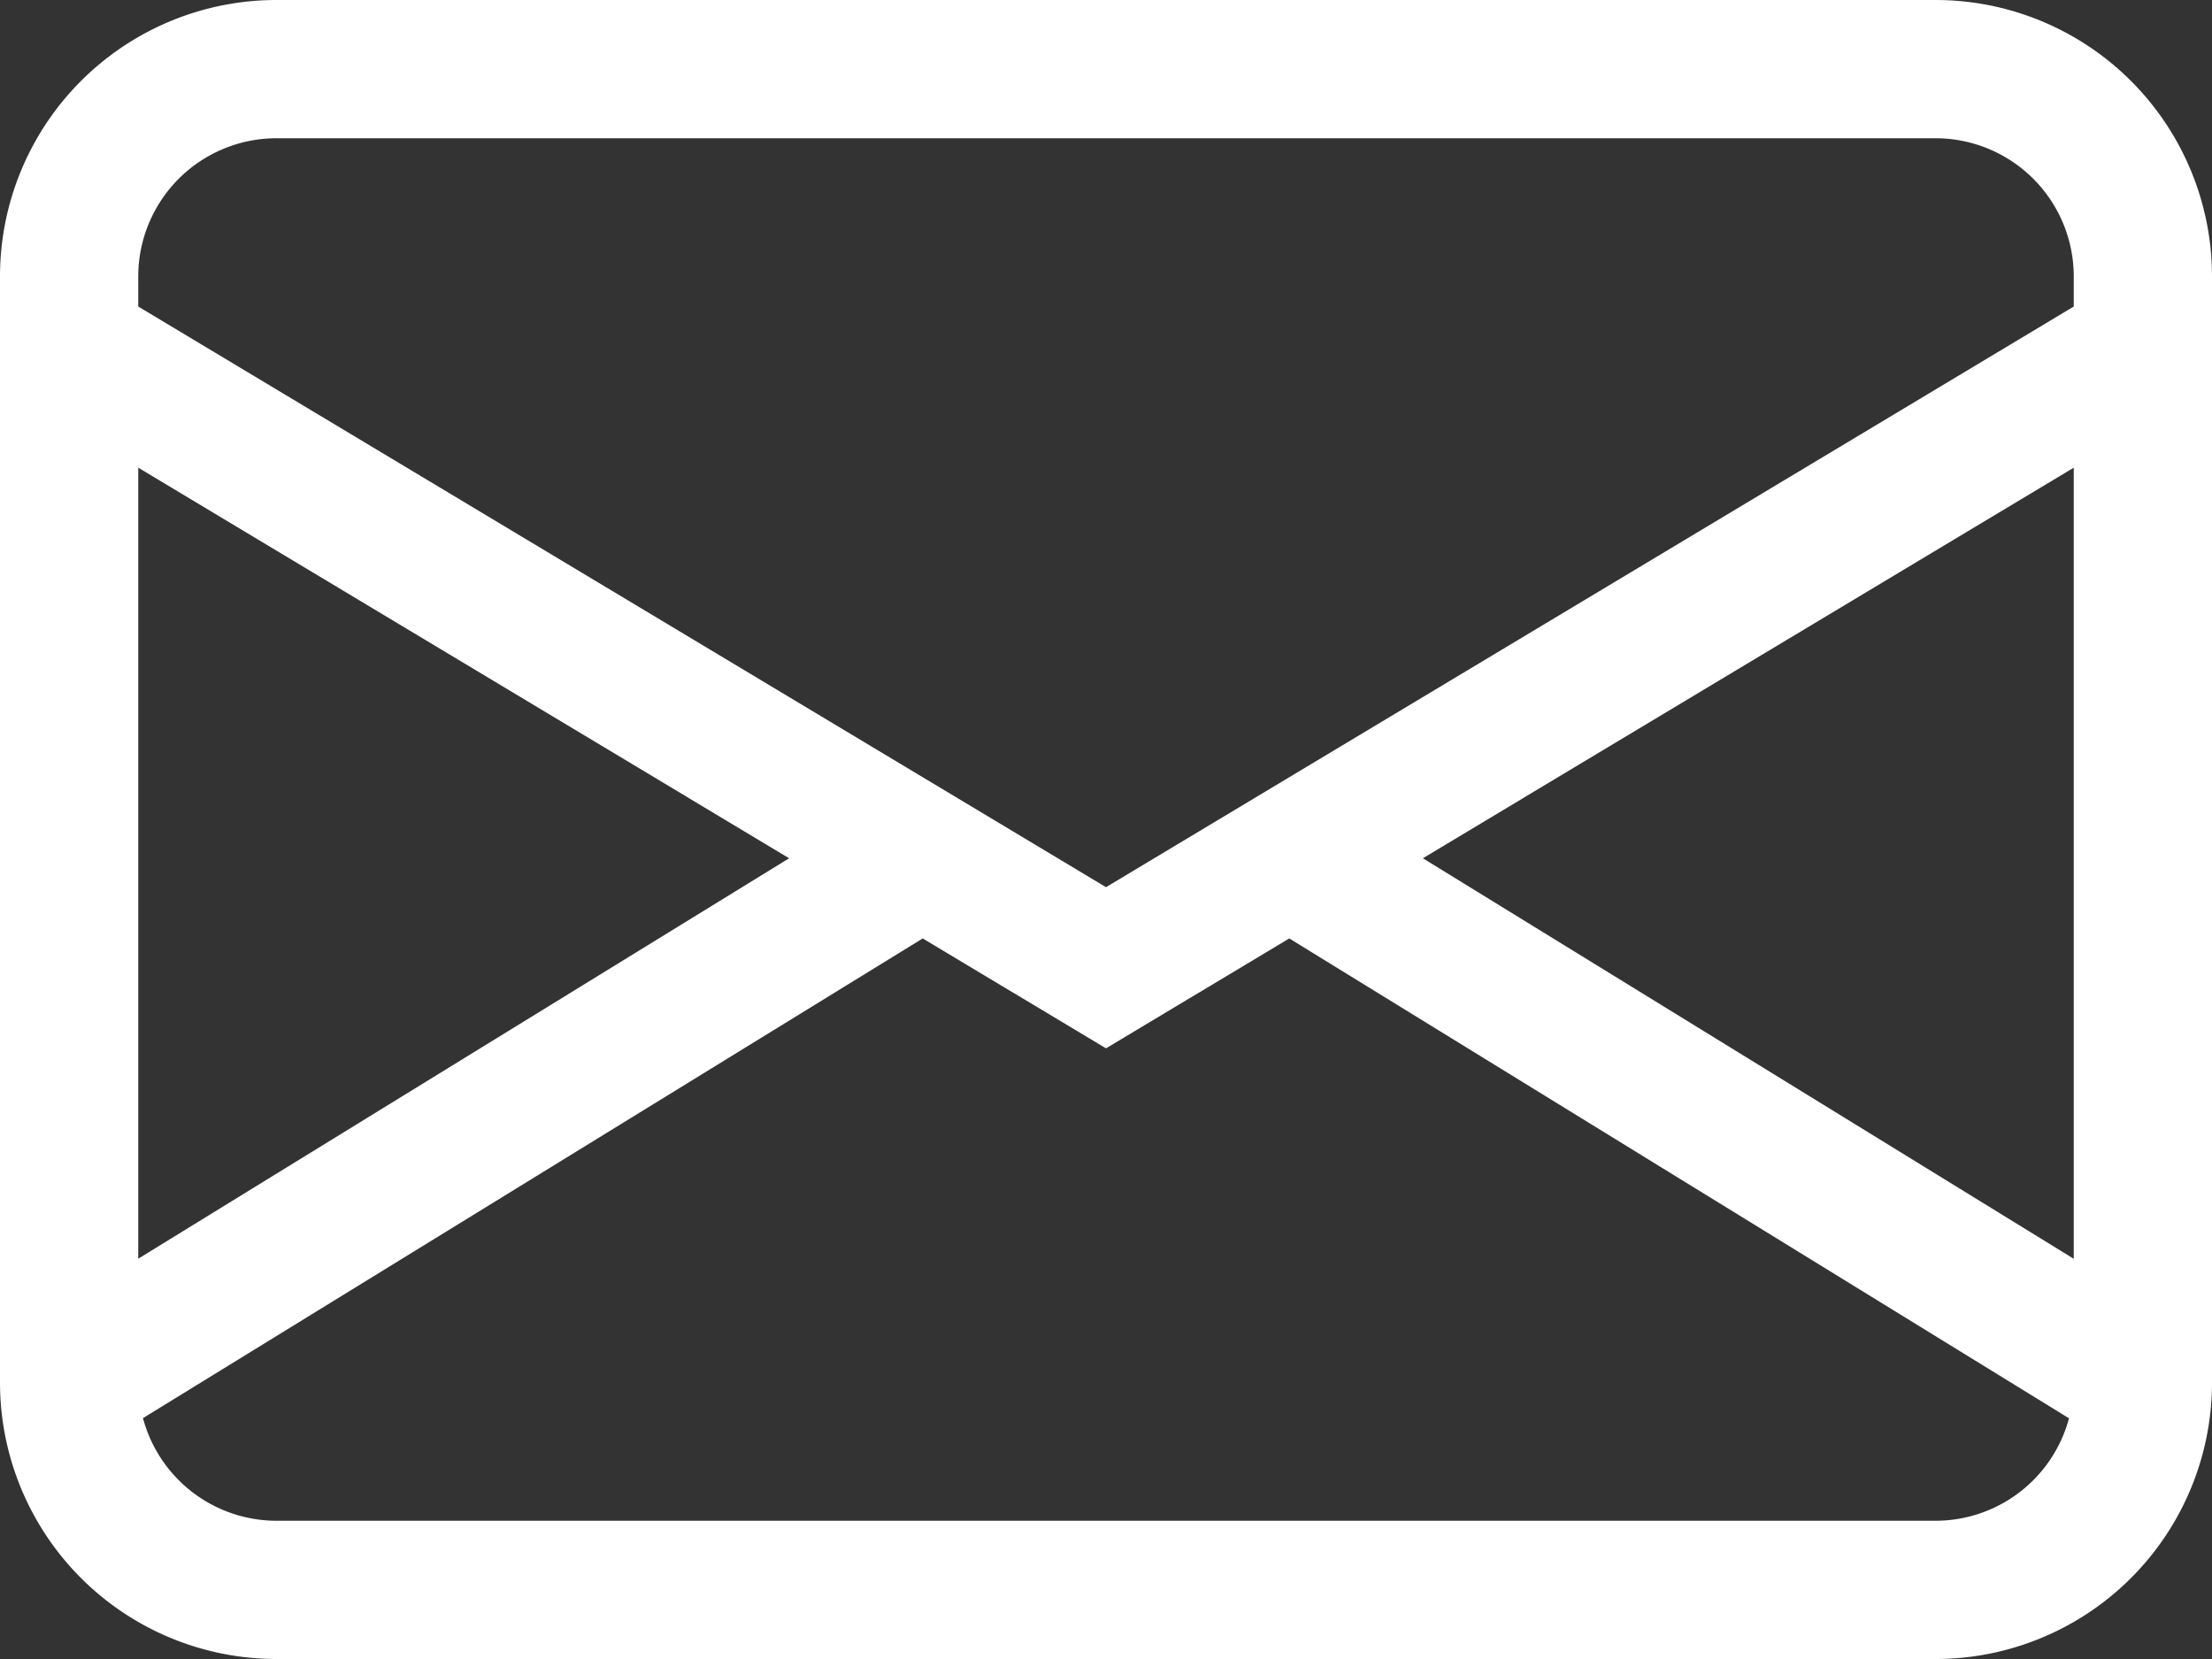
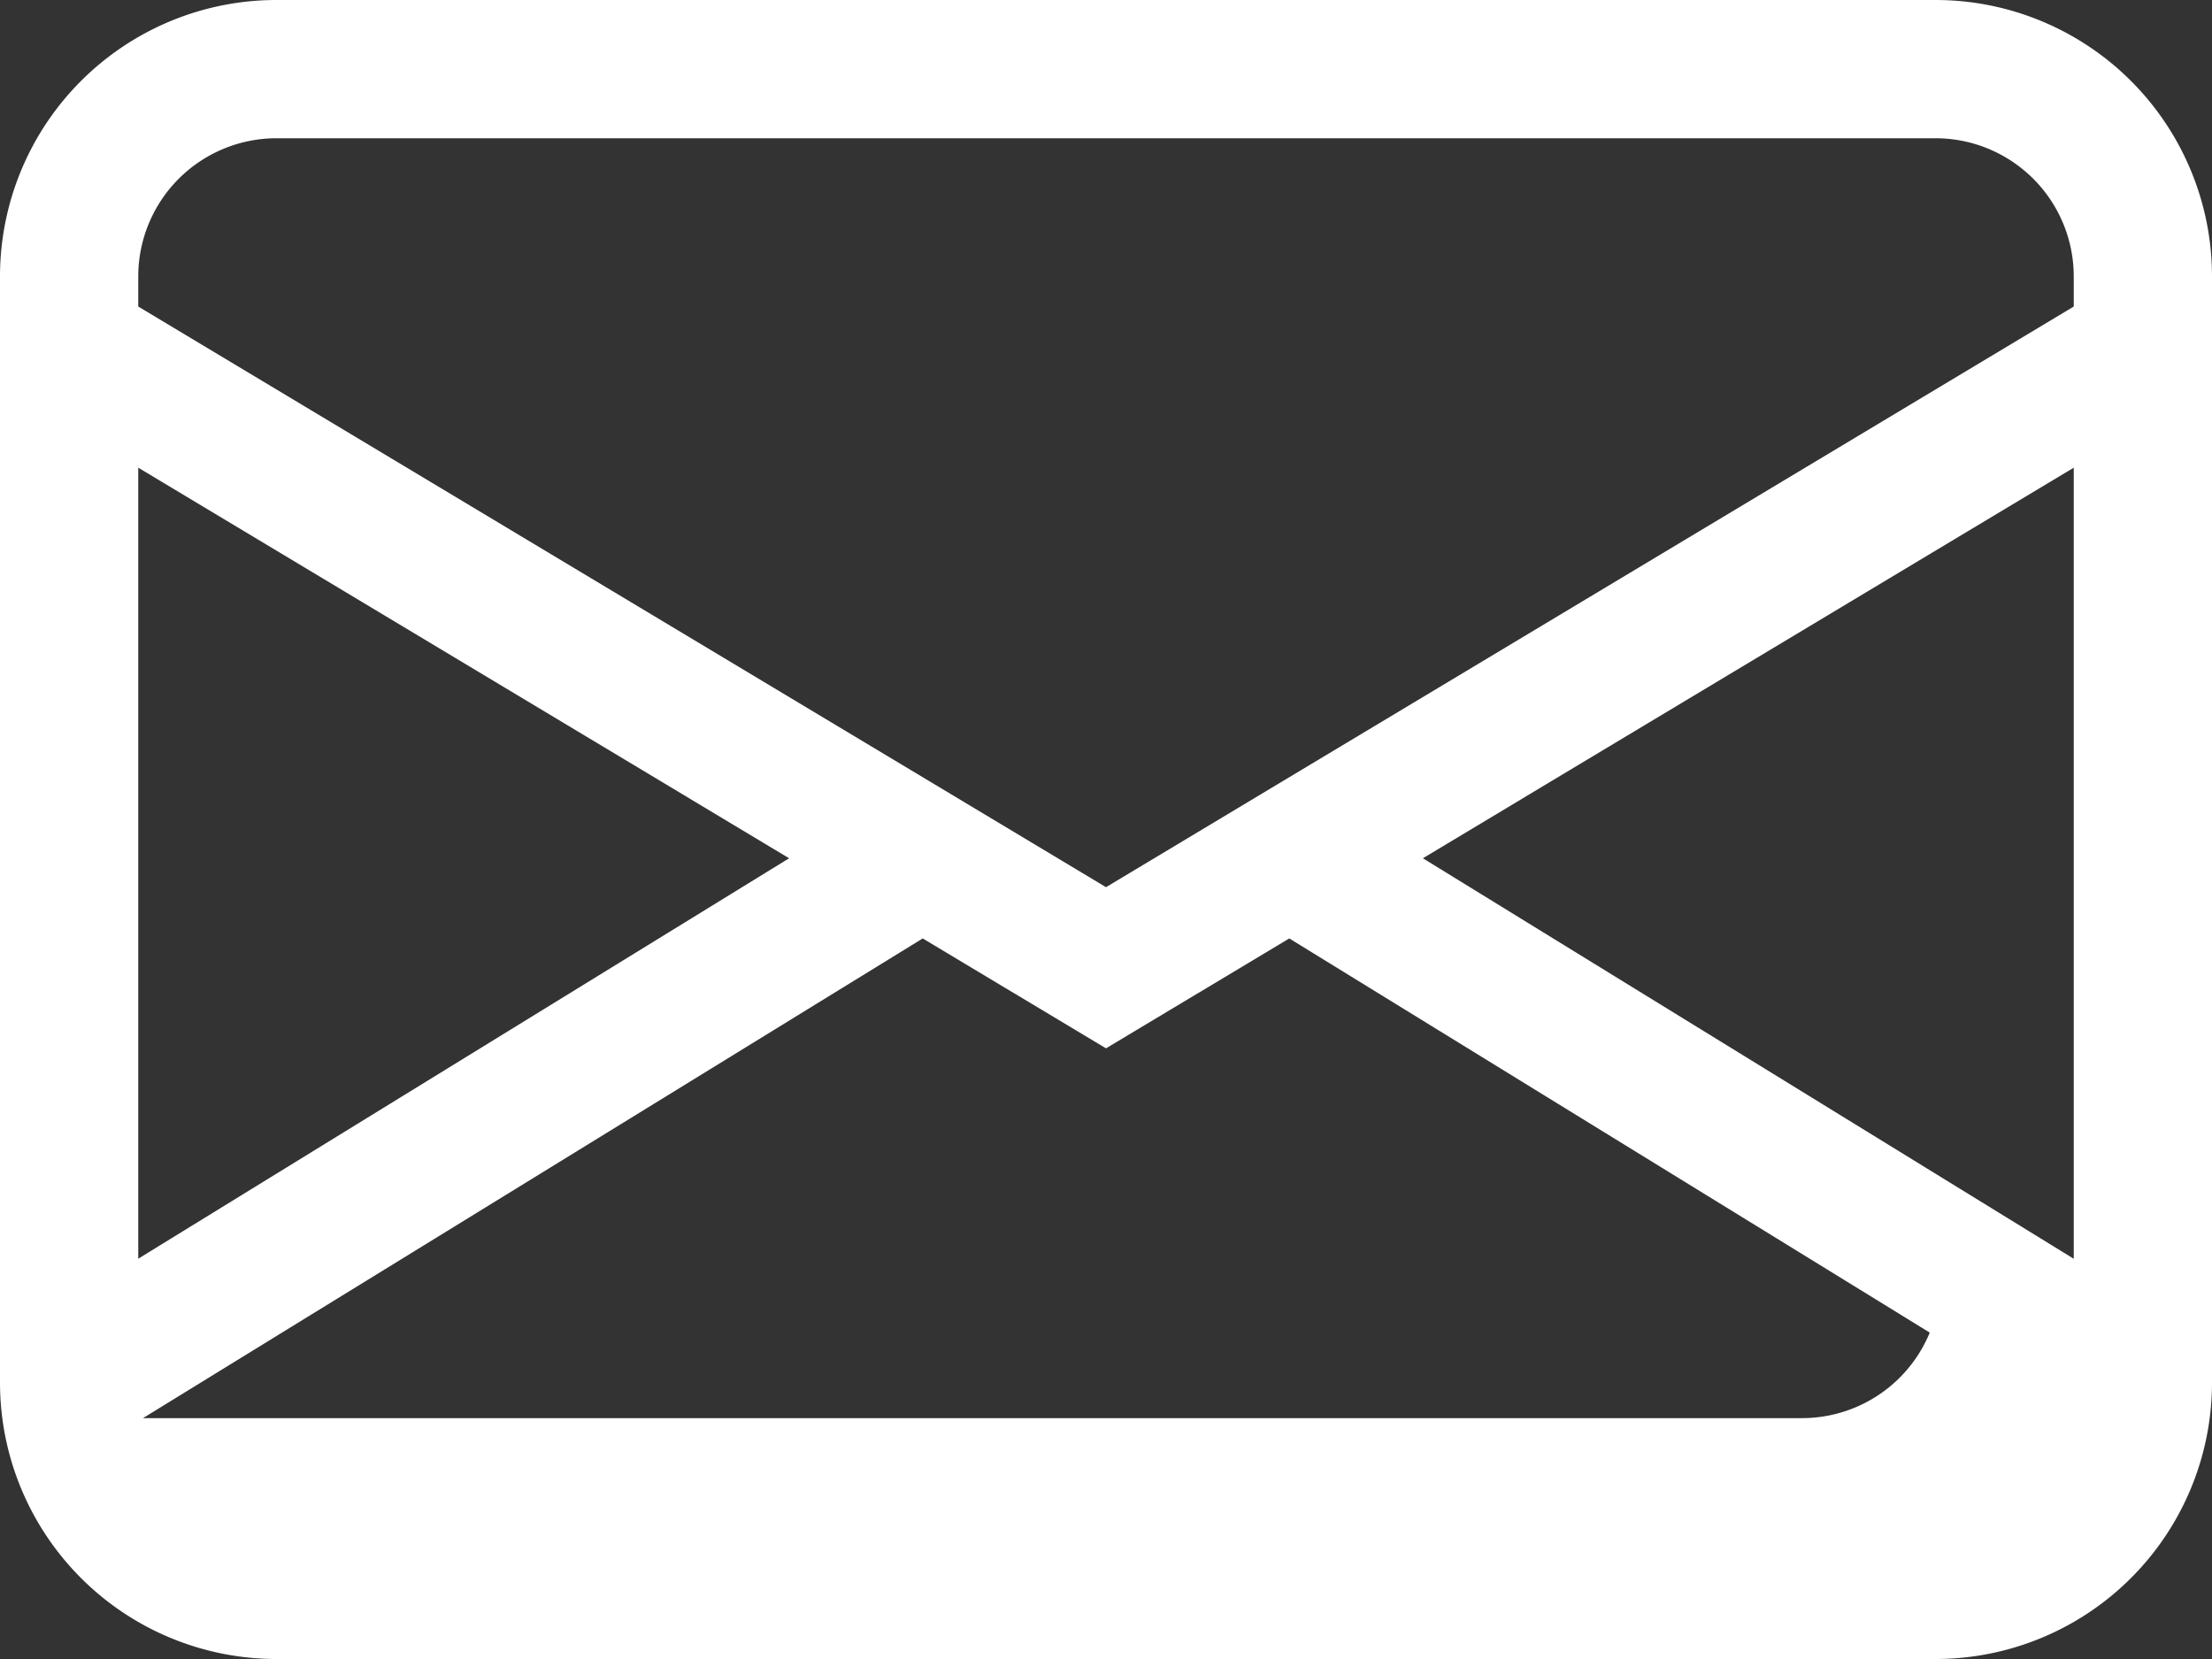
<svg xmlns="http://www.w3.org/2000/svg" viewBox="0 0 28 21" fill="none">
  <rect x="0" y="0" width="28" height="21" fill="#333333" stroke="none" />
-   <path d="M0 3.5A3.5 3.5 0 0 1 3.5 0h21A3.5 3.5 0 0 1 28 3.5v14a3.5 3.5 0 0 1-3.5 3.5h-21A3.5 3.5 0 0 1 0 17.5v-14Zm3.5-1.75A1.75 1.75 0 0 0 1.75 3.5v.38L14 11.23l12.25-7.35V3.5a1.75 1.75 0 0 0-1.75-1.75h-21Zm22.75 4.17-8.239 4.944 8.239 5.07V5.92Zm-.06 12.033-9.87-6.074L14 13.27l-2.32-1.391-9.87 6.072A1.75 1.75 0 0 0 3.5 19.25h21a1.75 1.75 0 0 0 1.69-1.297Zm-24.44-2.02 8.239-5.069L1.75 5.92v10.014Z" fill="#fff" />
+   <path d="M0 3.5A3.5 3.5 0 0 1 3.5 0h21A3.5 3.5 0 0 1 28 3.5v14a3.5 3.5 0 0 1-3.5 3.5h-21A3.5 3.5 0 0 1 0 17.5v-14Zm3.5-1.75A1.75 1.75 0 0 0 1.75 3.5v.38L14 11.23l12.25-7.35V3.5a1.75 1.75 0 0 0-1.75-1.75h-21Zm22.75 4.17-8.239 4.944 8.239 5.07V5.92Zm-.06 12.033-9.87-6.074L14 13.27l-2.32-1.391-9.87 6.072h21a1.75 1.75 0 0 0 1.69-1.297Zm-24.44-2.02 8.239-5.069L1.75 5.92v10.014Z" fill="#fff" />
</svg>